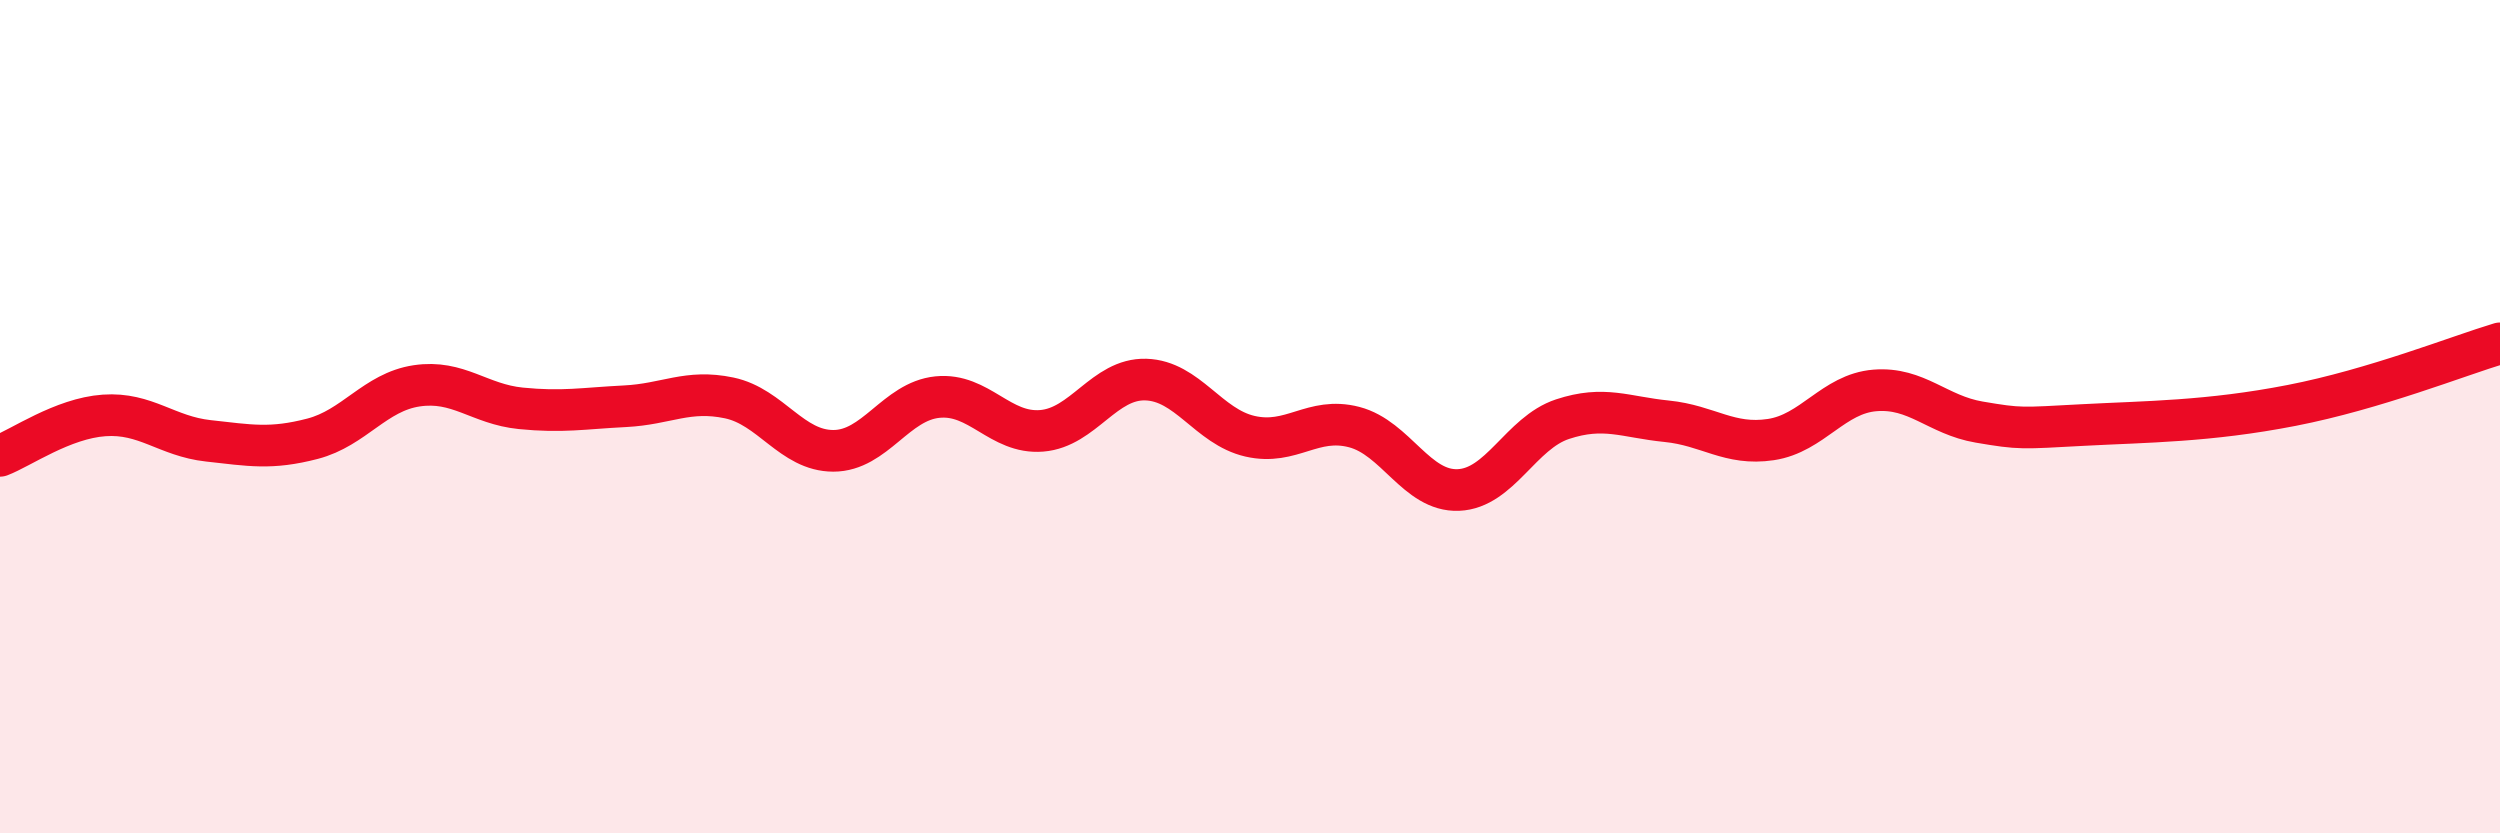
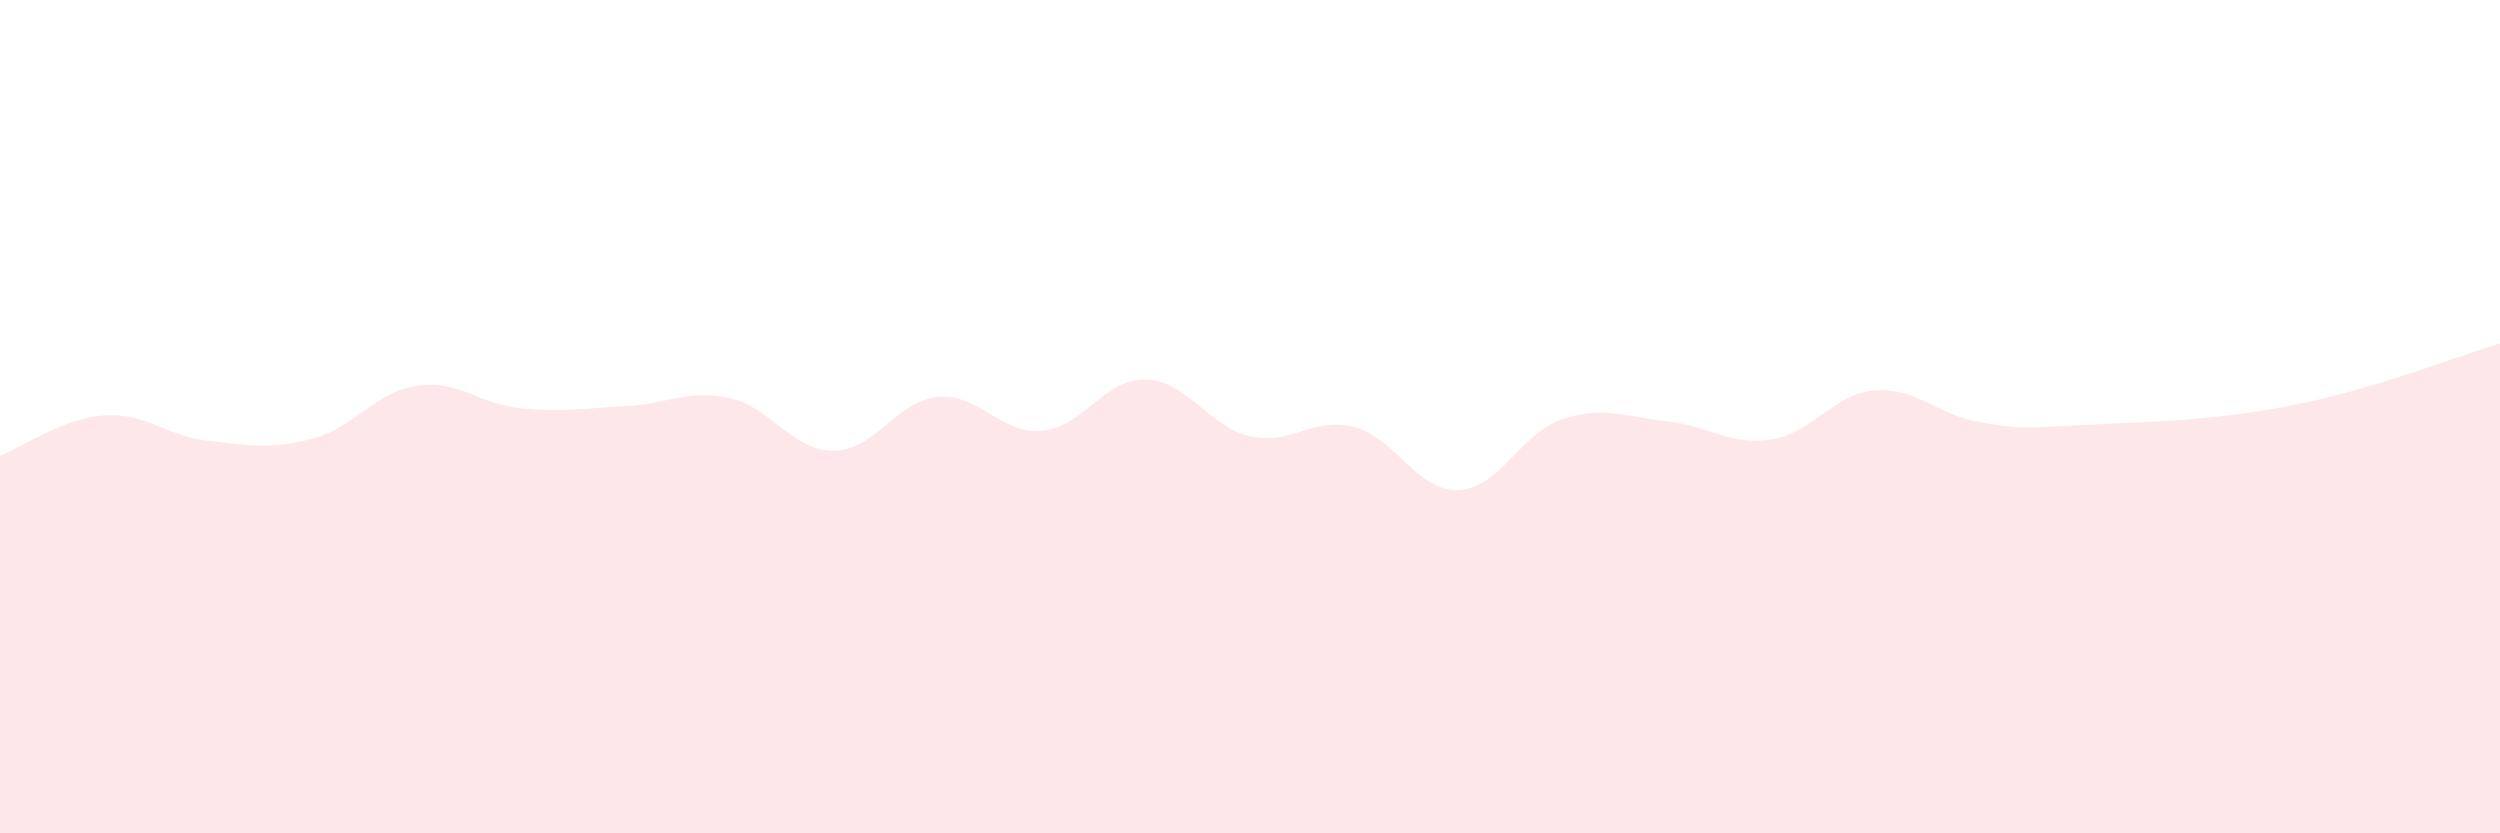
<svg xmlns="http://www.w3.org/2000/svg" width="60" height="20" viewBox="0 0 60 20">
  <path d="M 0,10.94 C 0.5,10.75 1.5,10.04 2.5,9.97 C 3.5,9.9 4,10.47 5,10.58 C 6,10.69 6.5,10.79 7.5,10.53 C 8.5,10.27 9,9.41 10,9.26 C 11,9.11 11.5,9.7 12.5,9.8 C 13.5,9.9 14,9.8 15,9.75 C 16,9.7 16.5,9.34 17.5,9.55 C 18.5,9.76 19,10.82 20,10.82 C 21,10.82 21.5,9.63 22.5,9.53 C 23.5,9.43 24,10.42 25,10.34 C 26,10.26 26.5,9.08 27.5,9.11 C 28.5,9.14 29,10.24 30,10.47 C 31,10.7 31.5,9.99 32.5,10.25 C 33.5,10.51 34,11.8 35,11.76 C 36,11.72 36.5,10.39 37.5,10.06 C 38.5,9.73 39,10.01 40,10.11 C 41,10.21 41.5,10.7 42.5,10.55 C 43.5,10.4 44,9.45 45,9.37 C 46,9.29 46.5,9.96 47.5,10.13 C 48.5,10.3 48.5,10.28 50,10.2 C 51.5,10.12 53,10.12 55,9.73 C 57,9.34 59,8.54 60,8.24L60 20L0 20Z" fill="#EB0A25" opacity="0.1" stroke-linecap="round" stroke-linejoin="round" />
-   <path d="M 0,10.94 C 0.5,10.75 1.5,10.04 2.5,9.97 C 3.5,9.9 4,10.47 5,10.58 C 6,10.69 6.5,10.79 7.5,10.53 C 8.5,10.27 9,9.41 10,9.26 C 11,9.11 11.5,9.7 12.5,9.8 C 13.5,9.9 14,9.8 15,9.75 C 16,9.7 16.5,9.34 17.5,9.55 C 18.5,9.76 19,10.82 20,10.82 C 21,10.82 21.5,9.63 22.5,9.53 C 23.5,9.43 24,10.42 25,10.34 C 26,10.26 26.5,9.08 27.5,9.11 C 28.5,9.14 29,10.24 30,10.47 C 31,10.7 31.5,9.99 32.5,10.25 C 33.5,10.51 34,11.8 35,11.76 C 36,11.72 36.5,10.39 37.5,10.06 C 38.5,9.73 39,10.01 40,10.11 C 41,10.21 41.5,10.7 42.5,10.55 C 43.5,10.4 44,9.45 45,9.37 C 46,9.29 46.5,9.96 47.5,10.13 C 48.5,10.3 48.5,10.28 50,10.2 C 51.5,10.12 53,10.12 55,9.73 C 57,9.34 59,8.54 60,8.24" stroke="#EB0A25" stroke-width="1" fill="none" stroke-linecap="round" stroke-linejoin="round" />
</svg>